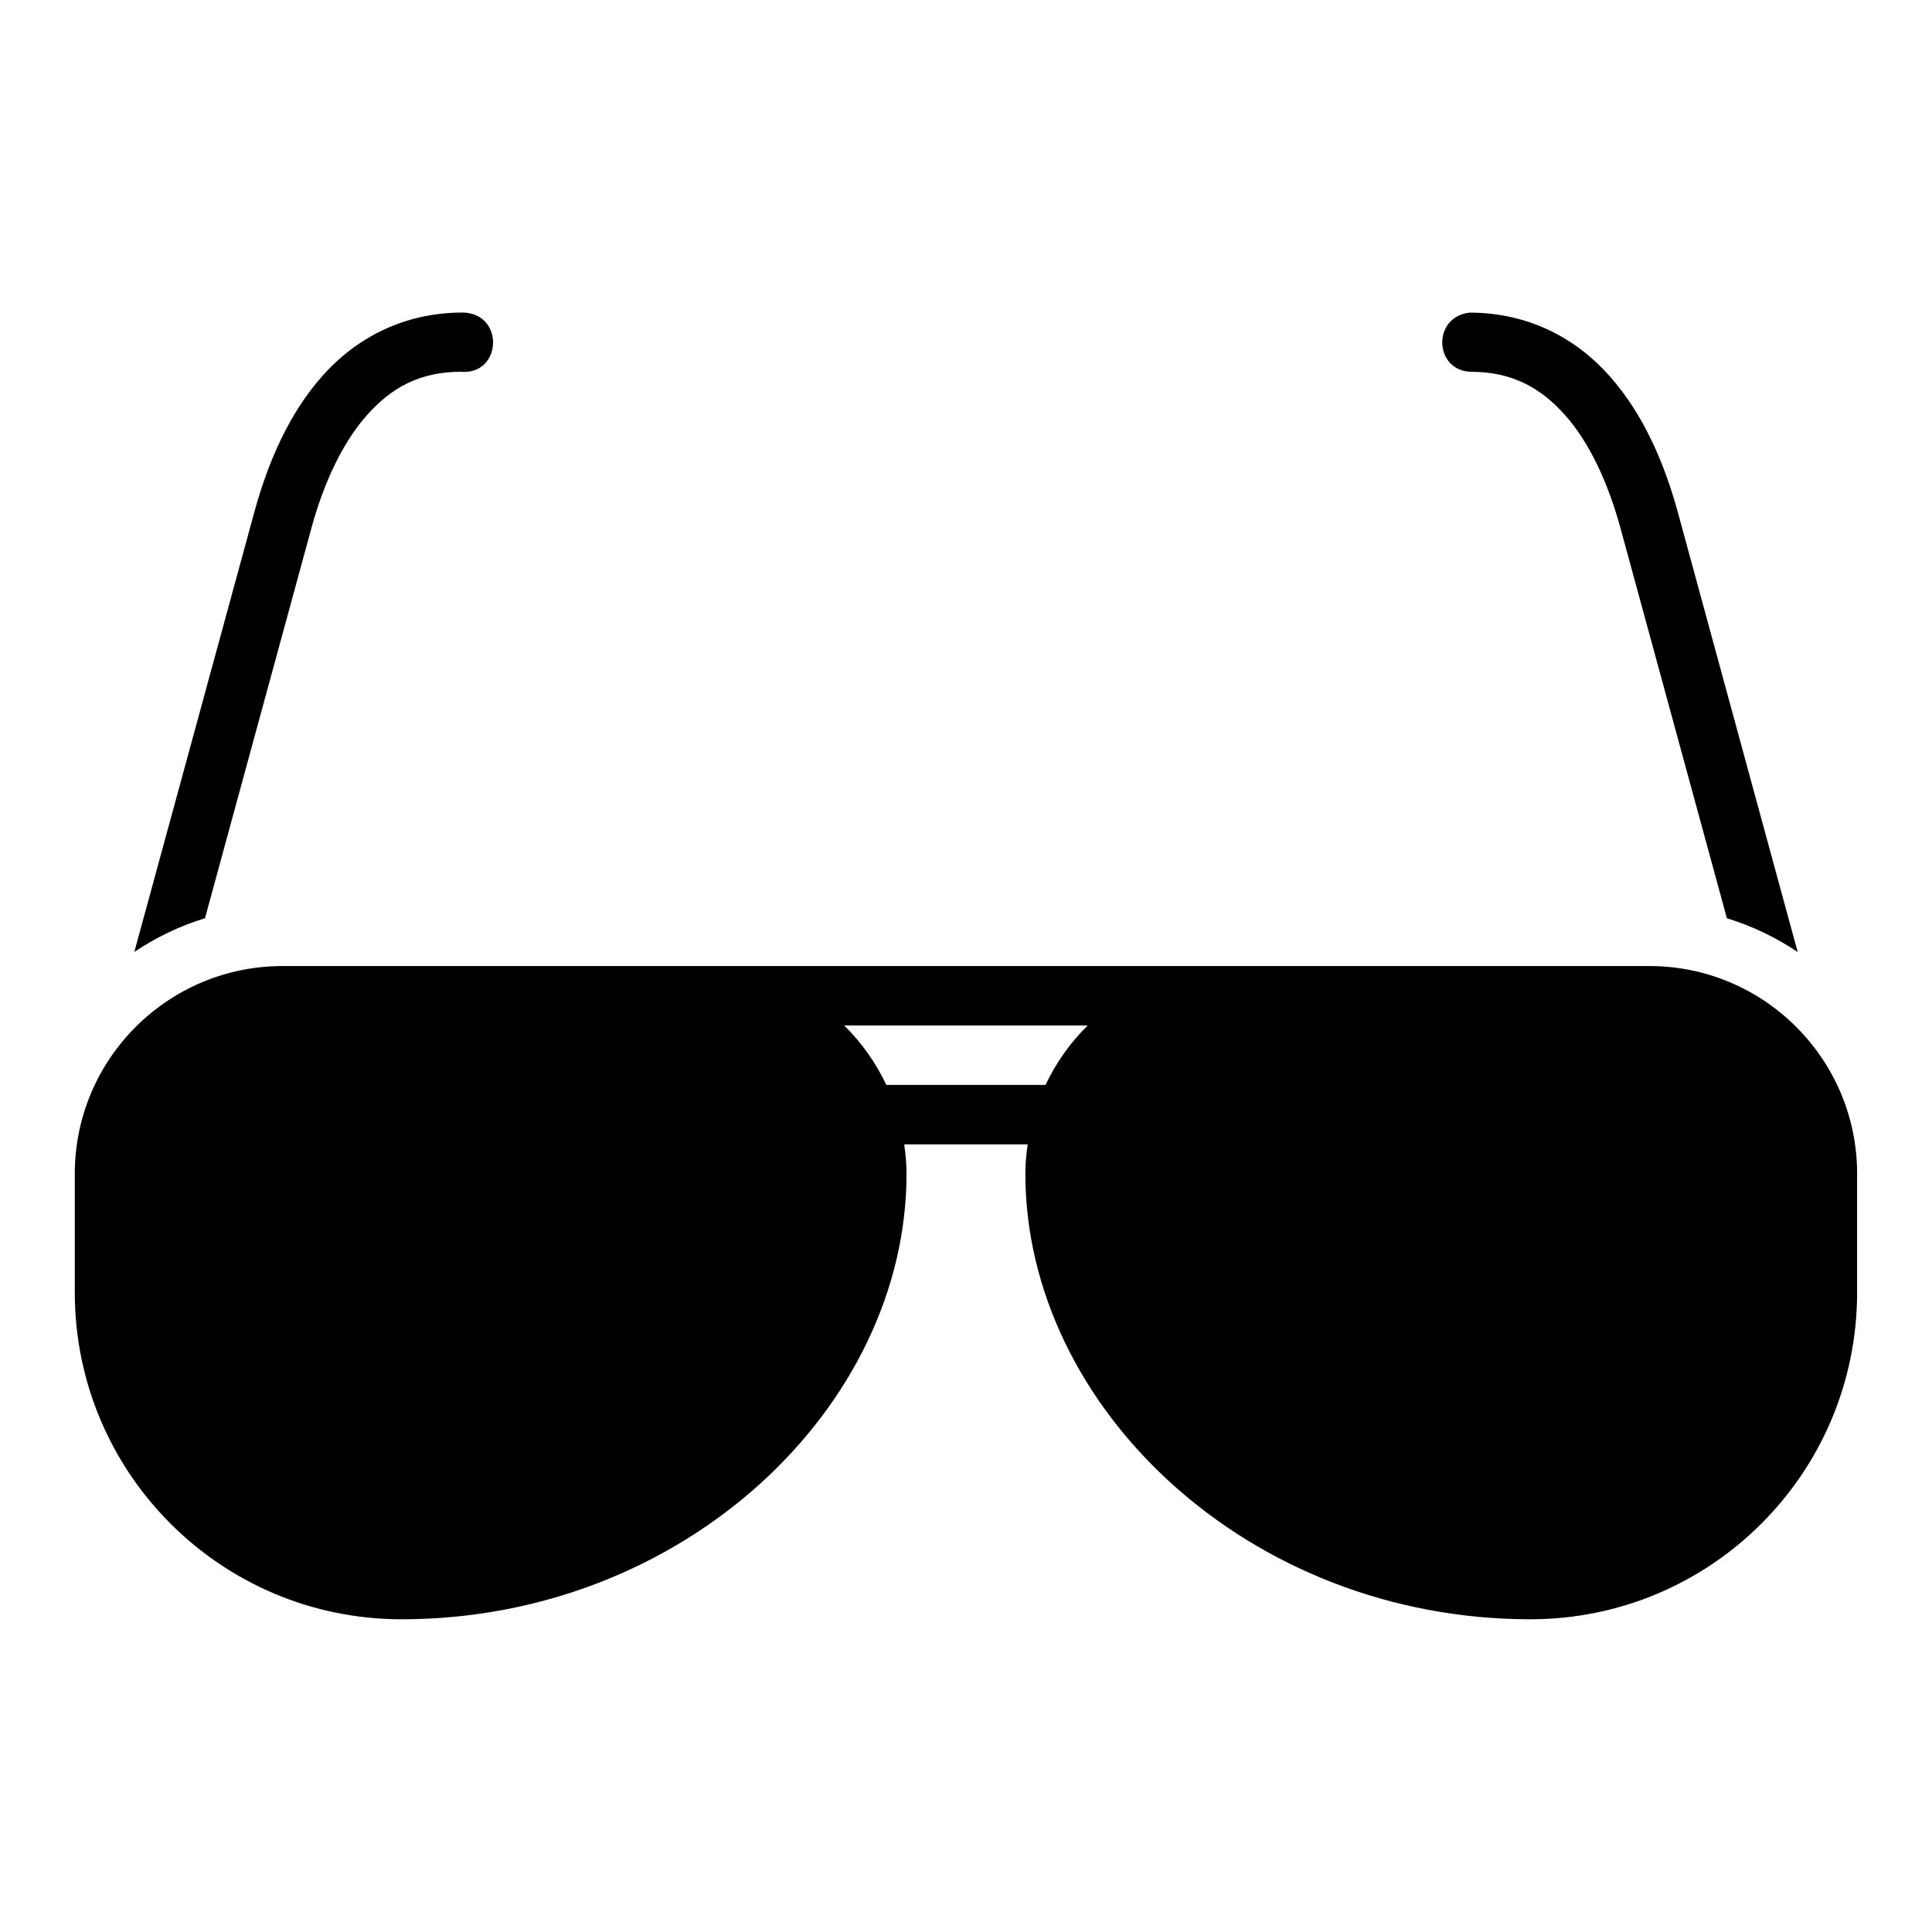
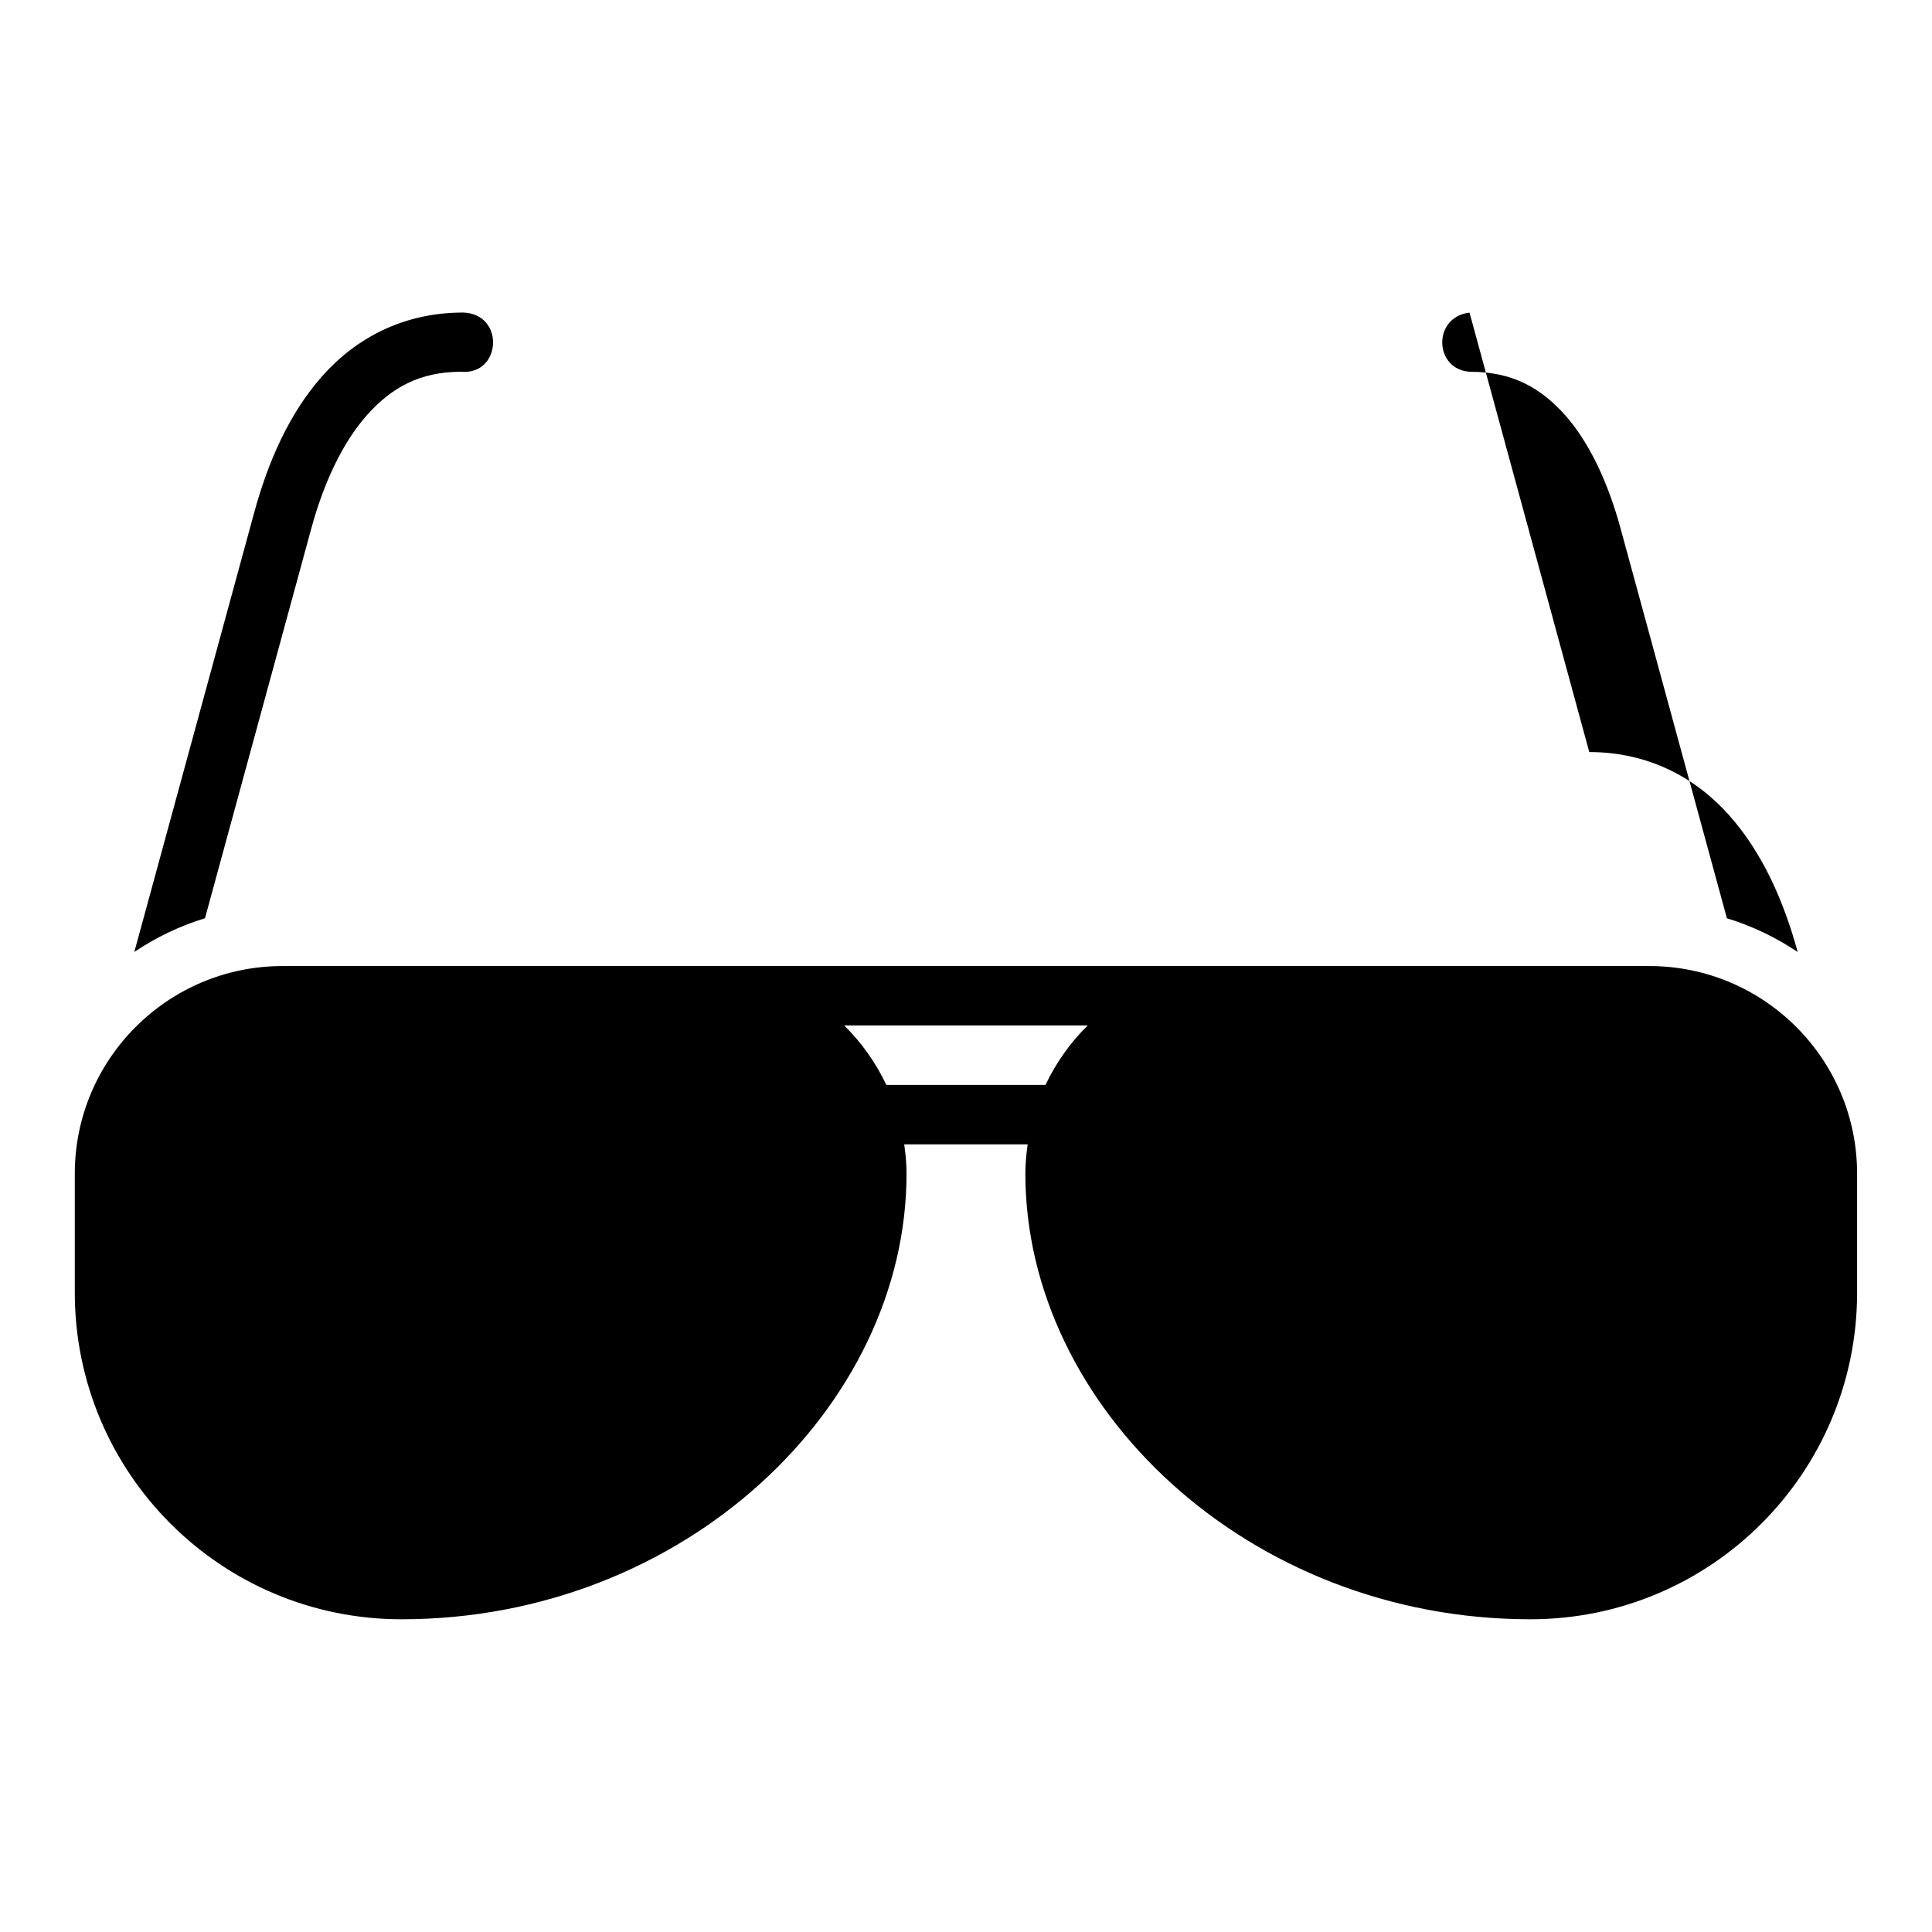
<svg xmlns="http://www.w3.org/2000/svg" fill="#000000" width="800px" height="800px" version="1.1" viewBox="144 144 512 512">
-   <path d="m266.59 226.83c-15.719 0.016-28.312 6.828-37.16 16.805-8.852 9.977-14.414 22.82-18.066 36.207l-31.766 116.43c5.715-3.84 12.016-6.879 18.727-8.934l28.199-103.38c3.234-11.859 8.195-22.59 14.699-29.922 6.504-7.328 14.059-11.516 24.938-11.516 10.812 0.953 11.711-15.48 0.43-15.699zm266.85 0.016c-10.035 1.199-9.359 15.414 0.371 15.684 10.879 0 18.48 4.188 24.984 11.516 6.504 7.328 11.418 18.062 14.652 29.922l28.199 103.38c6.723 2.059 13.035 5.098 18.758 8.949l-31.734-116.45c-3.652-13.387-9.277-26.234-18.129-36.207-8.852-9.977-21.434-16.789-37.102-16.789zm-314.59 173.17c-30.352 0-55.027 24.672-55.027 55.027v31.488c0 47.836 38.742 86.594 86.578 86.594 74.809 0 133.84-56.254 133.84-118.08 0-2.648-0.254-5.231-0.613-7.781h32.719c-0.363 2.547-0.613 5.133-0.613 7.781 0 61.828 59.031 118.08 133.84 118.08 47.836 0 86.578-38.758 86.578-86.594v-31.488c0-30.355-24.672-55.027-55.027-55.027h-362.27zm148.86 15.746h64.543c-4.606 4.516-8.379 9.852-11.176 15.746h-42.188c-2.801-5.891-6.574-11.23-11.176-15.746z" />
+   <path d="m266.59 226.83c-15.719 0.016-28.312 6.828-37.16 16.805-8.852 9.977-14.414 22.82-18.066 36.207l-31.766 116.43c5.715-3.84 12.016-6.879 18.727-8.934l28.199-103.38c3.234-11.859 8.195-22.59 14.699-29.922 6.504-7.328 14.059-11.516 24.938-11.516 10.812 0.953 11.711-15.48 0.43-15.699zm266.85 0.016c-10.035 1.199-9.359 15.414 0.371 15.684 10.879 0 18.48 4.188 24.984 11.516 6.504 7.328 11.418 18.062 14.652 29.922l28.199 103.38c6.723 2.059 13.035 5.098 18.758 8.949c-3.652-13.387-9.277-26.234-18.129-36.207-8.852-9.977-21.434-16.789-37.102-16.789zm-314.59 173.17c-30.352 0-55.027 24.672-55.027 55.027v31.488c0 47.836 38.742 86.594 86.578 86.594 74.809 0 133.84-56.254 133.84-118.08 0-2.648-0.254-5.231-0.613-7.781h32.719c-0.363 2.547-0.613 5.133-0.613 7.781 0 61.828 59.031 118.08 133.84 118.08 47.836 0 86.578-38.758 86.578-86.594v-31.488c0-30.355-24.672-55.027-55.027-55.027h-362.27zm148.86 15.746h64.543c-4.606 4.516-8.379 9.852-11.176 15.746h-42.188c-2.801-5.891-6.574-11.23-11.176-15.746z" />
</svg>